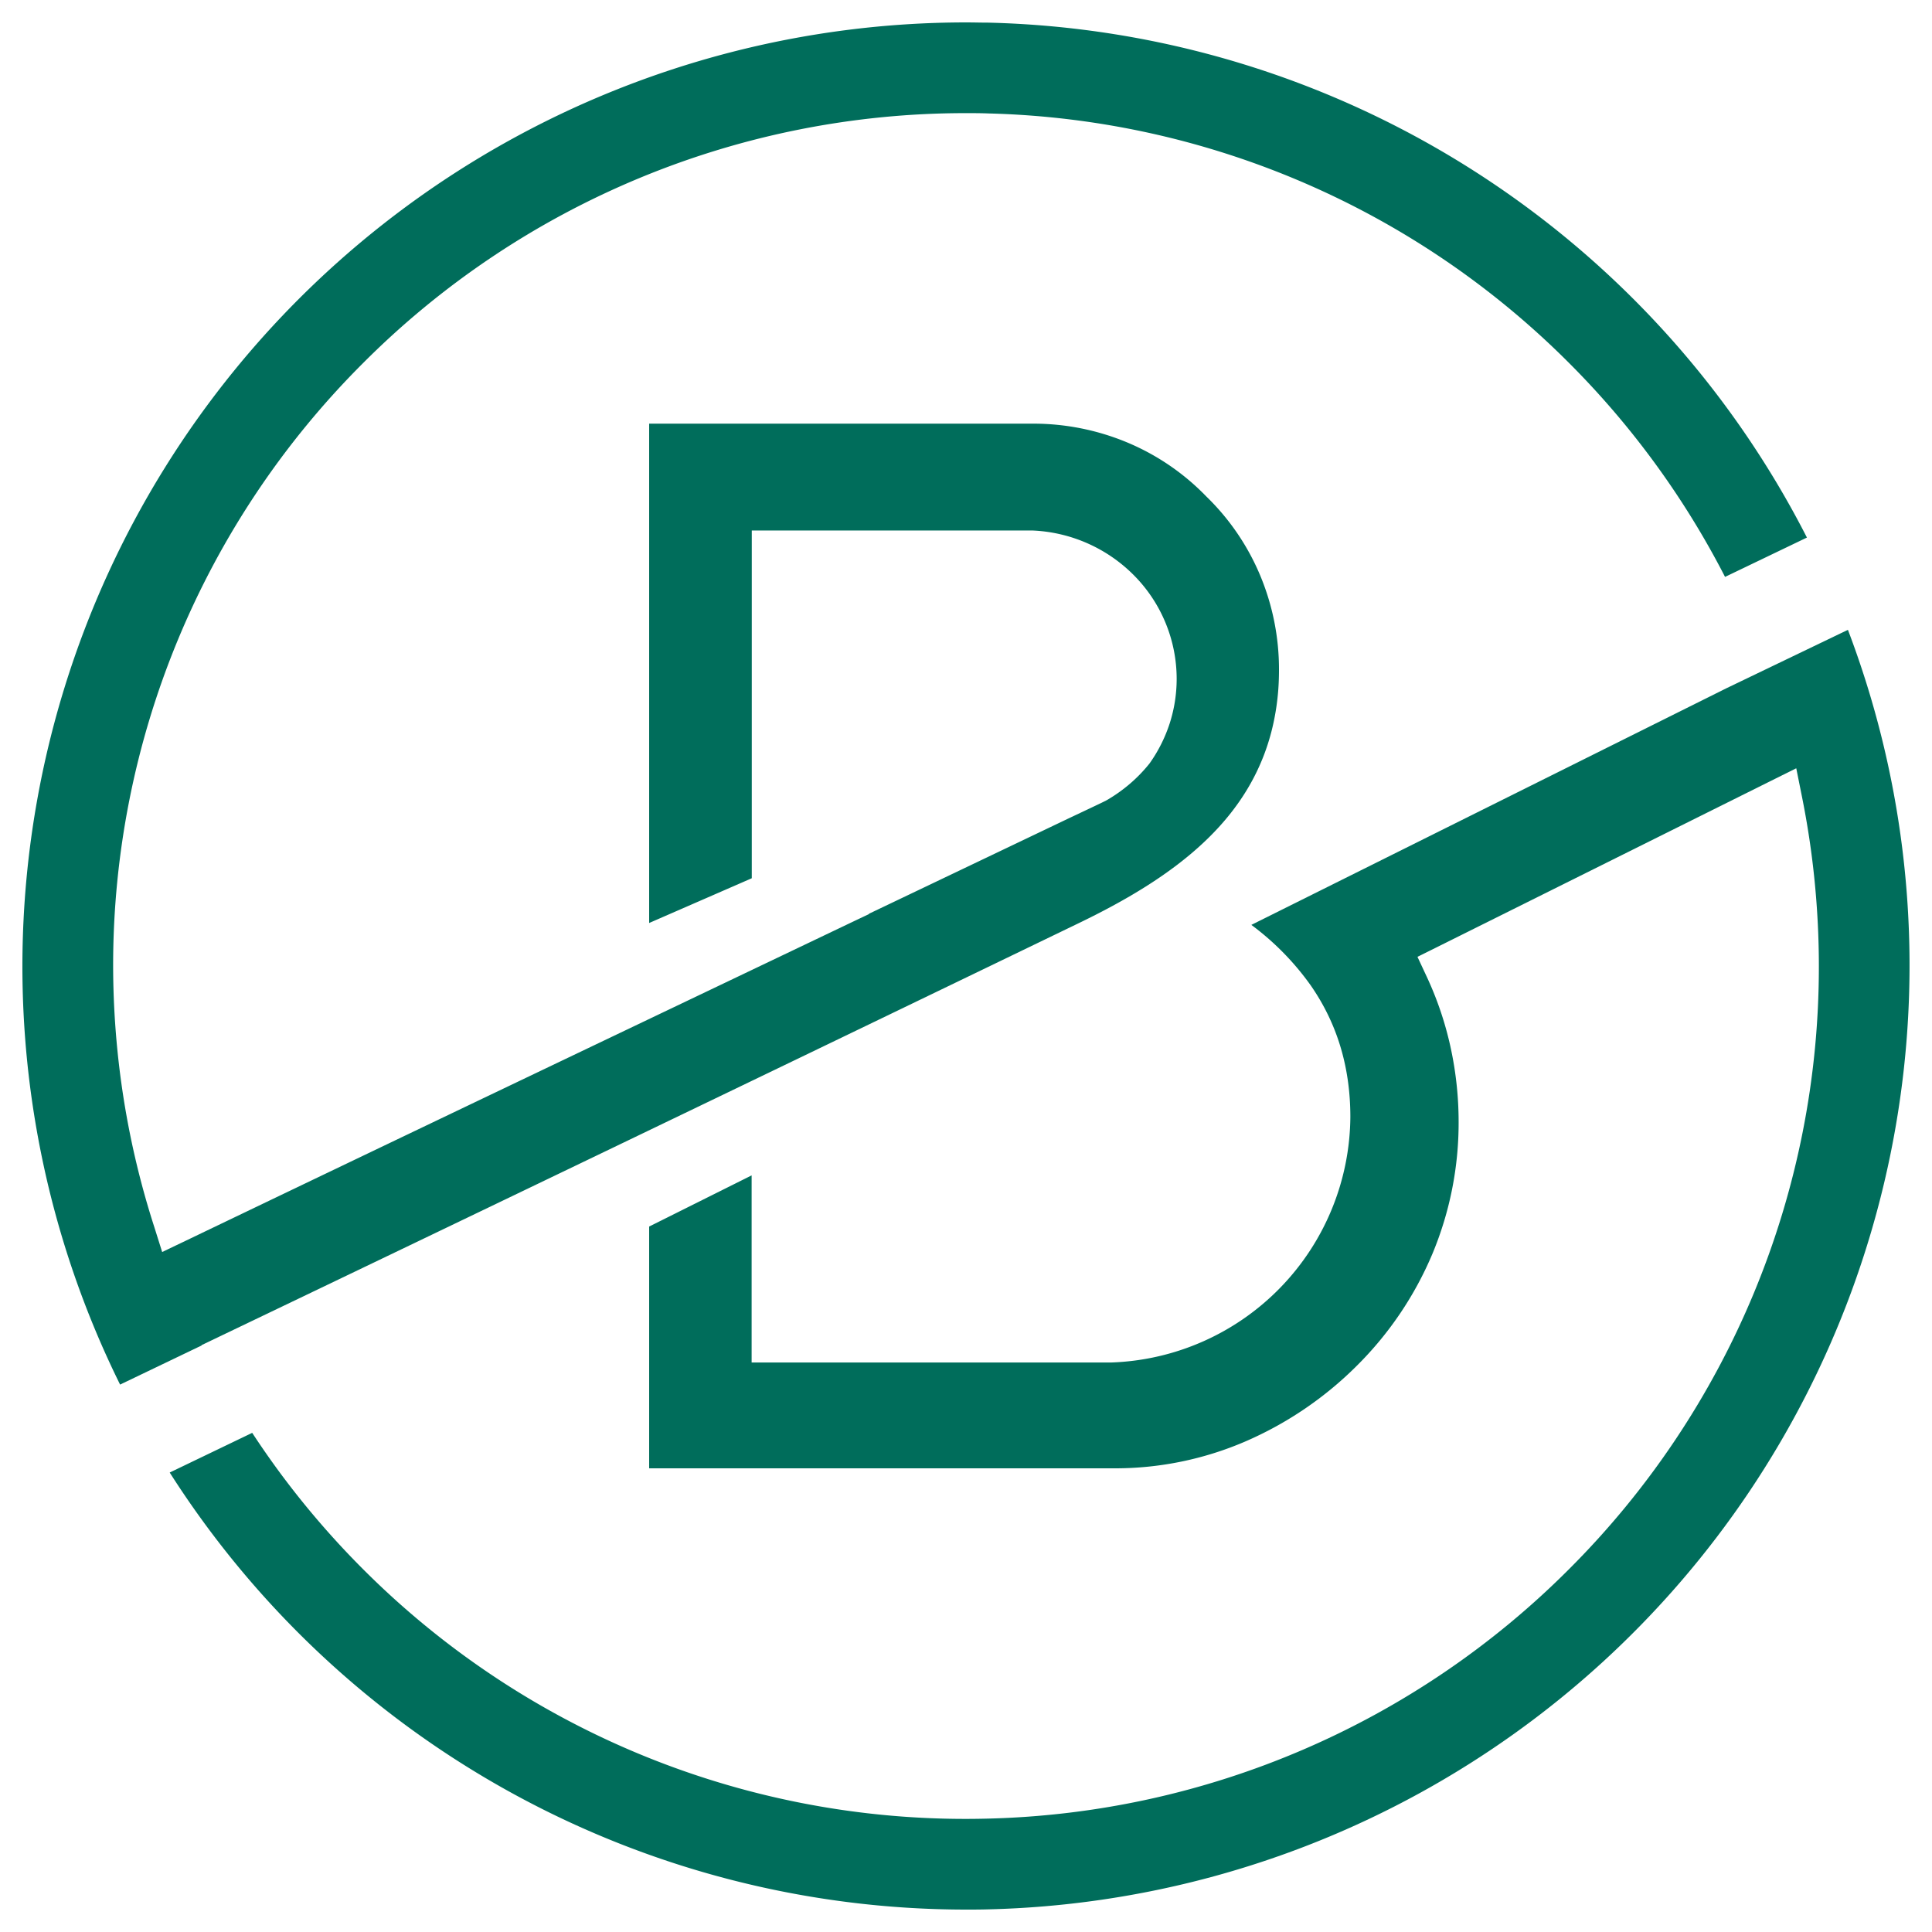
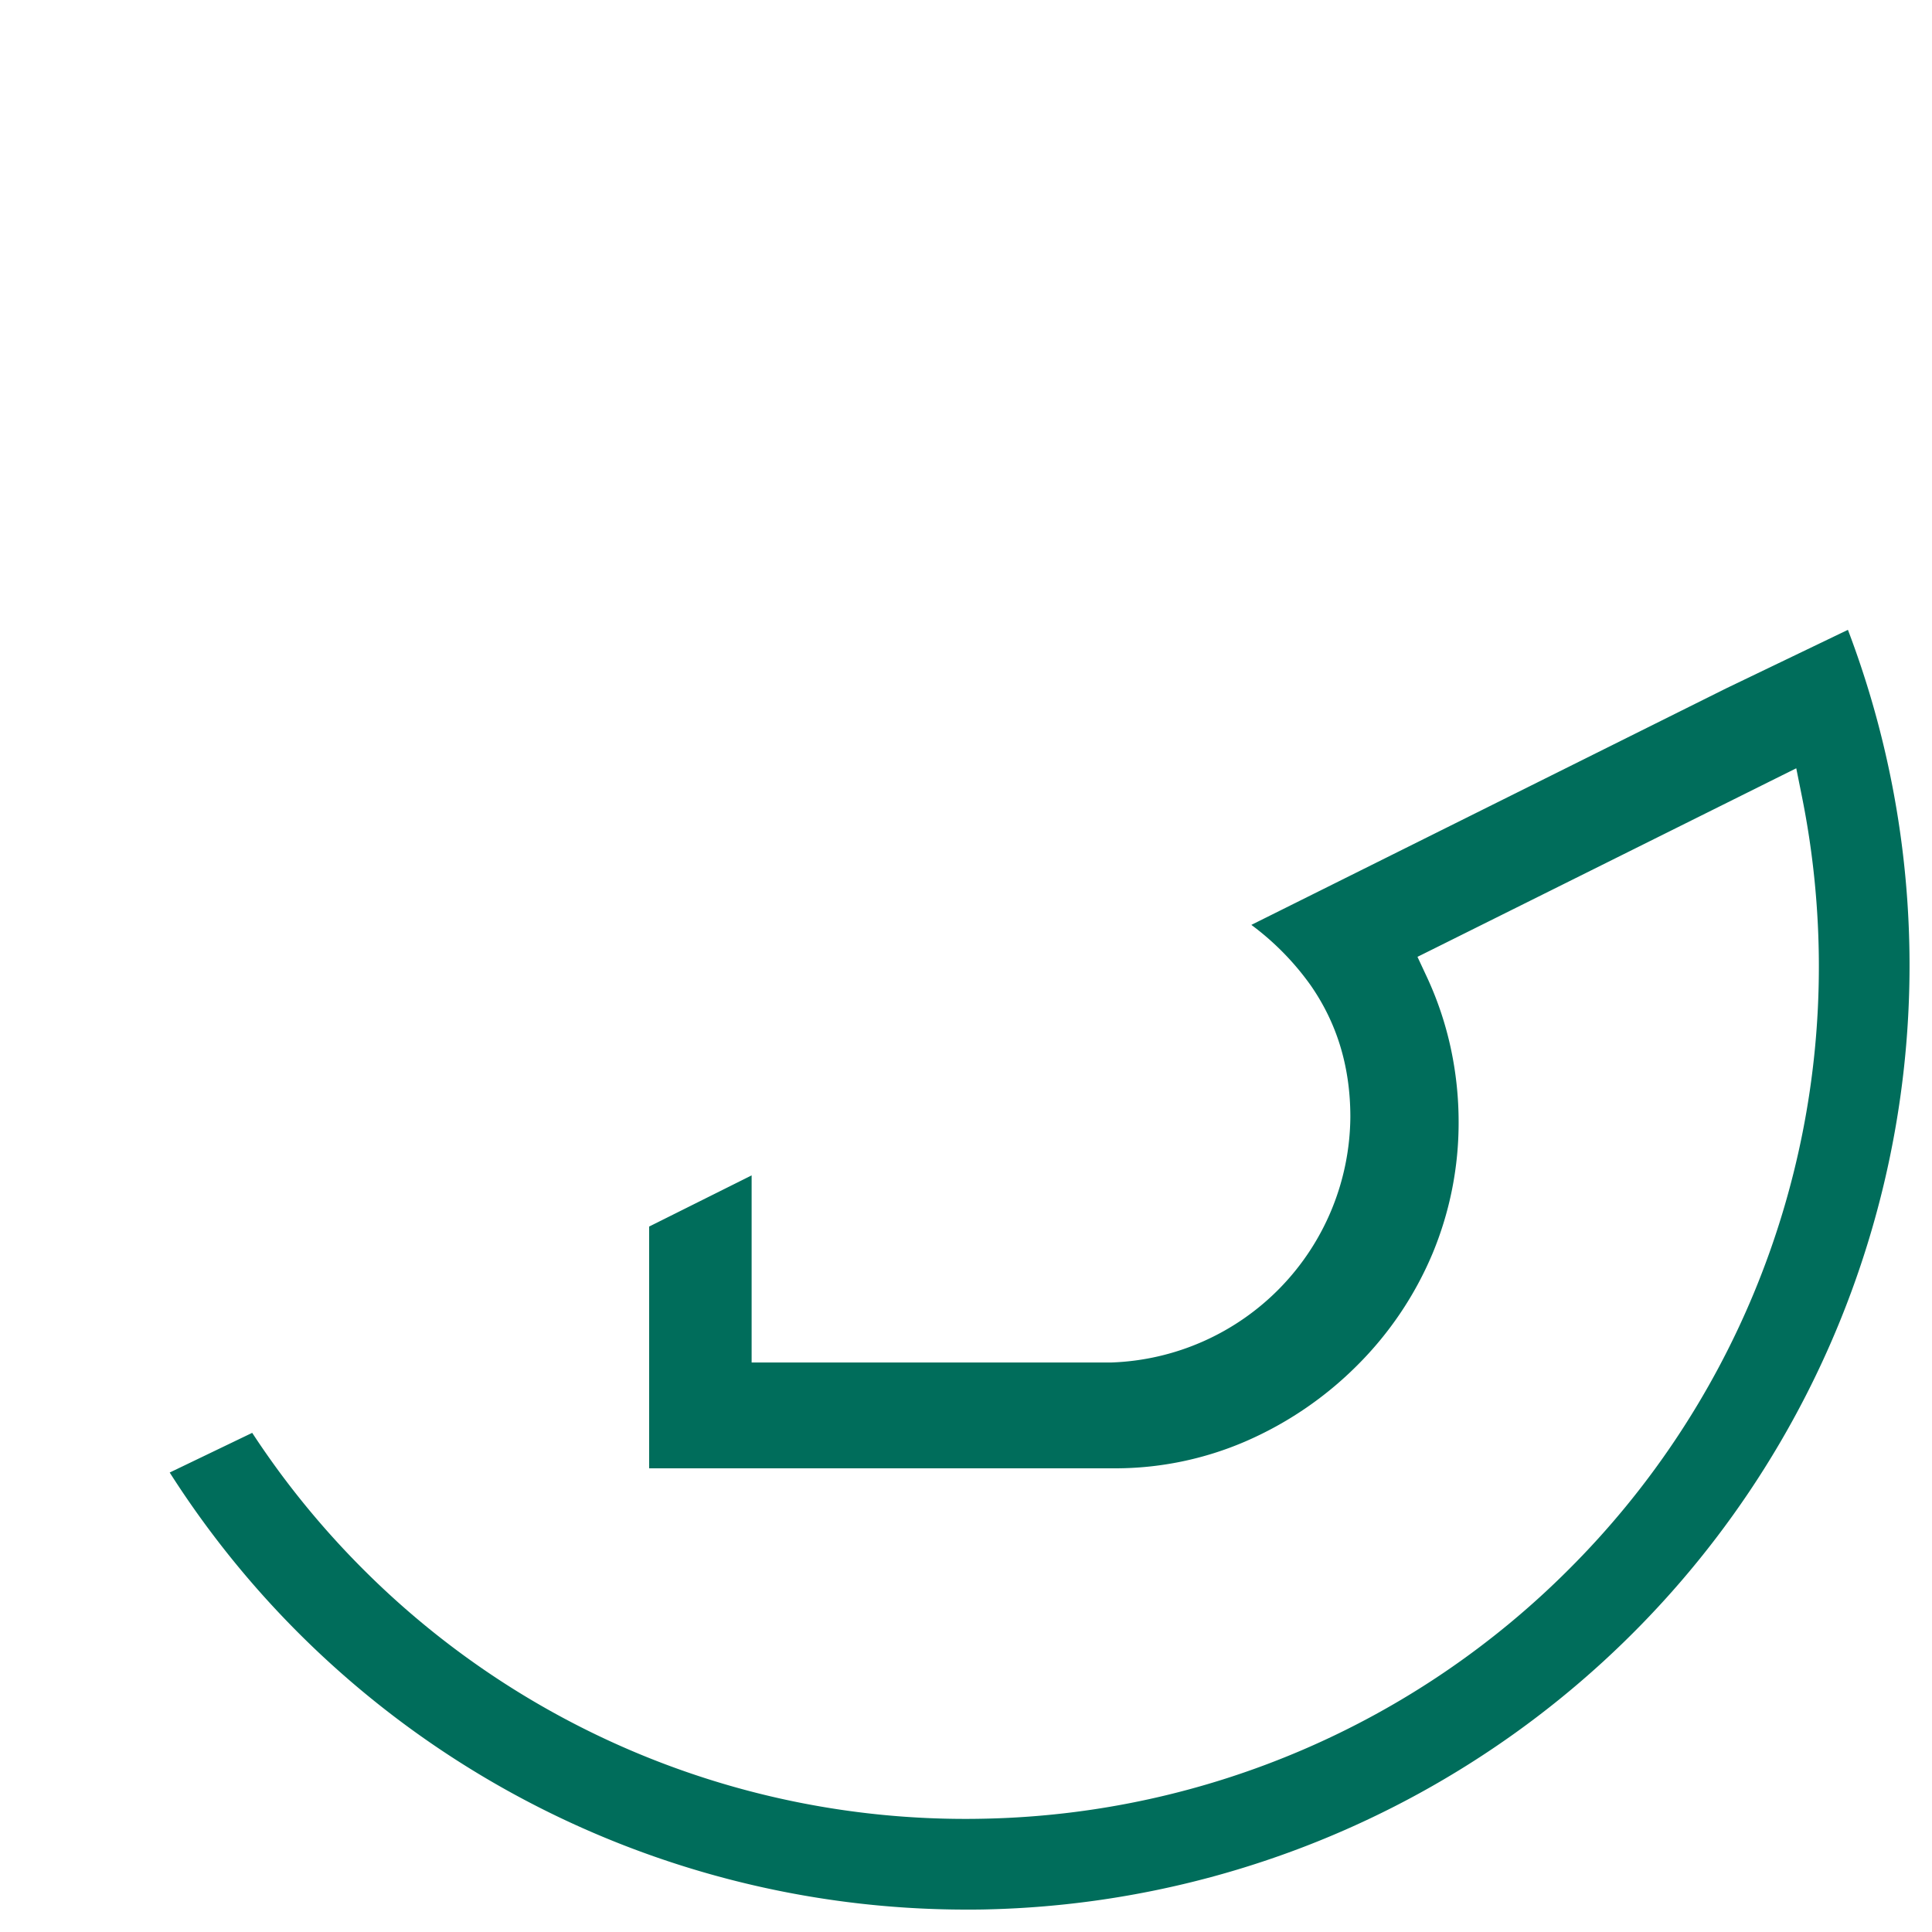
<svg xmlns="http://www.w3.org/2000/svg" id="Layer_1" data-name="Layer 1" viewBox="0 0 500 500">
  <defs>
    <style>.cls-1{fill:#006d5b;fill-rule:evenodd;}</style>
  </defs>
-   <path class="cls-1" d="M478.24,163l-31.51,15.15L323.85,239.36A70,70,0,0,1,339.2,255v0c6.33,9.12,10.27,20.2,10.27,34.09a64.06,64.06,0,0,1-61.82,63.52l-.13,0h-93V304.19L168,317.43V380H288.77a85.07,85.07,0,0,0,33.36-6.88,93.2,93.2,0,0,0,29.13-19.78h0a90,90,0,0,0,19.48-28.93,88.05,88.05,0,0,0,6.75-34A90.46,90.46,0,0,0,375.4,271v0a87.15,87.15,0,0,0-6.15-18.21l-2.41-5.16,5.09-2.53,86.12-42.88,6.82-3.39,1.5,7.47q2.16,10.75,3.25,21.72c.73,7.34,1.1,14.69,1.1,22a220.2,220.2,0,0,1-64.64,156.06h0a220.09,220.09,0,0,1-150.27,64.57c-1.93.05-3.86.08-5.78.08A220.2,220.2,0,0,1,93.93,406.07h0A222.38,222.38,0,0,1,72.5,381.21c-2.5-3.39-4.92-6.86-7.23-10.39L43.92,381.09A244.49,244.49,0,0,0,250,494.2c1.92,0,3.85,0,5.78-.06A244.38,244.38,0,0,0,478.24,163Z" />
-   <path class="cls-1" d="M52.15,348.13l5.5-2.64Q156.79,298,255.79,250.21L279,239c12.08-5.82,23.7-12.59,32.84-21.28,8.84-8.39,15.45-18.72,18-31.93a61.51,61.51,0,0,0,.88-6.15q.28-2.9.28-6.35a63,63,0,0,0-4.87-24.38h0a61.59,61.59,0,0,0-13.88-20.37l-.11-.11a61.42,61.42,0,0,0-20.36-13.9h0a63.13,63.13,0,0,0-24.38-4.89H168V238.87l26.56-11.58v-90h72.28l.26,0a39.29,39.29,0,0,1,26.54,11.78,38.08,38.08,0,0,1,10.88,26.66,37.69,37.69,0,0,1-1.8,11.47,38.19,38.19,0,0,1-5.22,10.38l-.25.31a38.79,38.79,0,0,1-4.95,5.05,40.31,40.31,0,0,1-5.76,4.08l-.4.22-1,.49h0c-.76.37-2.08,1-8.71,4.13h0l-20.62,9.85-30.93,14.77v.09l-3.34,1.58c-58,27.7-115.67,55.2-173.57,83l-6,2.87-2-6.35A220.21,220.21,0,0,1,32,284.33,222.63,222.63,0,0,1,29.28,250,220.16,220.16,0,0,1,93.93,94h0A220.16,220.16,0,0,1,250,29.28c1.92,0,3.85,0,5.78.08A220.09,220.09,0,0,1,406.06,93.93l0,0a221.13,221.13,0,0,1,40.38,55.37l21.19-10.18A244.51,244.51,0,0,0,255.79,5.86c-1.93,0-3.86-.06-5.78-.06A244.3,244.3,0,0,0,31.08,358.33L52.19,348.2Z" />
+   <path class="cls-1" d="M478.24,163l-31.51,15.15L323.85,239.36A70,70,0,0,1,339.2,255c6.33,9.12,10.27,20.2,10.27,34.09a64.06,64.06,0,0,1-61.82,63.52l-.13,0h-93V304.19L168,317.43V380H288.77a85.07,85.07,0,0,0,33.36-6.88,93.2,93.2,0,0,0,29.13-19.78h0a90,90,0,0,0,19.48-28.93,88.05,88.05,0,0,0,6.75-34A90.46,90.46,0,0,0,375.4,271v0a87.15,87.15,0,0,0-6.15-18.21l-2.41-5.16,5.09-2.53,86.12-42.88,6.82-3.39,1.5,7.47q2.16,10.75,3.25,21.72c.73,7.34,1.1,14.69,1.1,22a220.2,220.2,0,0,1-64.64,156.06h0a220.09,220.09,0,0,1-150.27,64.57c-1.93.05-3.86.08-5.78.08A220.2,220.2,0,0,1,93.93,406.07h0A222.38,222.38,0,0,1,72.5,381.21c-2.5-3.39-4.92-6.86-7.23-10.39L43.92,381.09A244.49,244.49,0,0,0,250,494.2c1.92,0,3.85,0,5.78-.06A244.38,244.38,0,0,0,478.24,163Z" />
</svg>